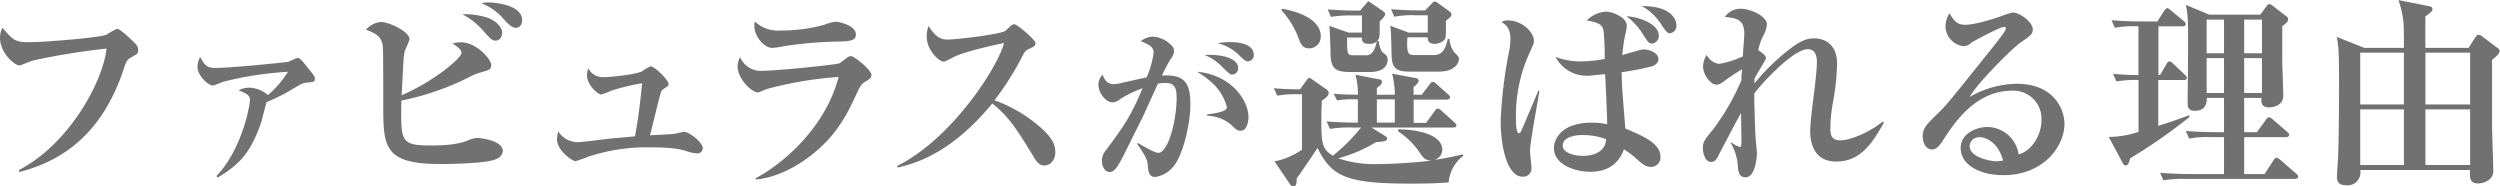
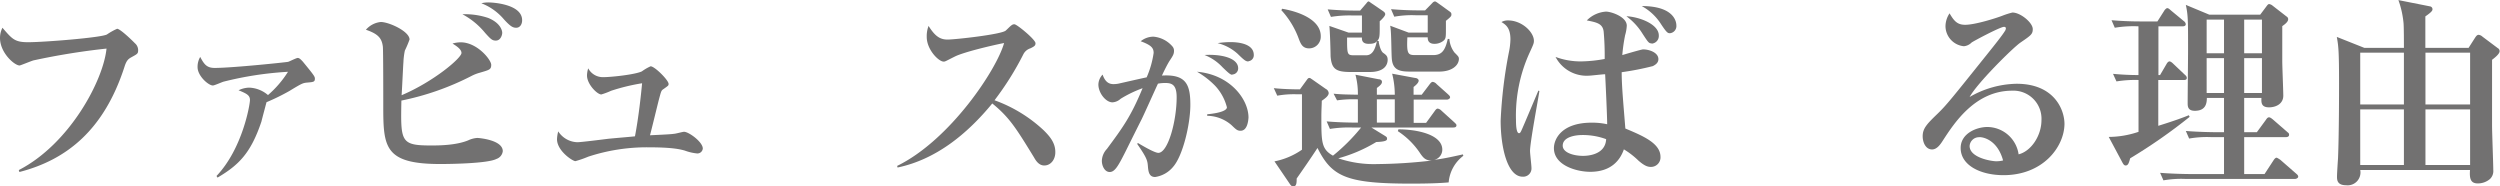
<svg xmlns="http://www.w3.org/2000/svg" width="490.97" height="36.54" viewBox="0 0 490.97 36.54">
  <defs>
    <style>
      .cls-1 {
        fill: #727171;
      }
    </style>
  </defs>
  <g id="レイヤー_2" data-name="レイヤー 2">
    <g id="レイヤー_1-2" data-name="レイヤー 1">
      <g id="reason_title">
        <g>
          <path class="cls-1" d="M32.14,12.86c-.56.32-.93.6-1.33,1.88-4,12.34-11.3,18.23-20.63,20.64L10.06,35C20,29.89,26.65,17.47,27.29,11.14a136.56,136.56,0,0,0-14.35,2.32c-.44.12-2.56,1-2.72,1-1,0-3.85-2.48-3.85-5.41a4.45,4.45,0,0,1,.48-2C8.78,9.29,9.26,9.89,11.9,9.89,15,9.89,26.21,9,27.37,8.37a12.56,12.56,0,0,1,2-1.12c.6,0,3,2.32,3.49,2.84a1.79,1.79,0,0,1,.64,1.33C33.5,12.14,33.38,12.18,32.14,12.86Z" transform="translate(-6.37 -1.6)" />
          <path class="cls-1" d="M66.56,17.83c-.72.08-1,.2-3.36,1.64a42.59,42.59,0,0,1-4.49,2.2c-.16.61-.88,3.29-1,3.81-2.09,6.21-4.45,8.54-8.62,11l-.2-.32c5.09-5.33,6.57-14,6.57-14.91s-.56-1.24-2.24-1.92a5,5,0,0,1,2.08-.52A6,6,0,0,1,59,20.27a20.29,20.29,0,0,0,3.93-4.57A67.25,67.25,0,0,0,50.3,17.63c-.32.08-1.81.76-2.13.76-.84,0-3-1.85-3-3.61a3.82,3.82,0,0,1,.52-2c.76,1.44,1.28,2.16,2.84,2.16,3.49,0,14.15-1.12,14.43-1.2s1.6-.76,1.88-.76.52.2,1,.72c2.13,2.6,2.37,2.92,2.37,3.33C68.21,17.71,67.93,17.71,66.56,17.83Z" transform="translate(-6.37 -1.6)" />
          <path class="cls-1" d="M103.87,32.81c-1.68.89-8.89,1-11.06,1-11,0-11.17-3.37-11.17-11.46,0-1.45,0-10.9-.08-11.58-.21-1.73-1-2.53-3.33-3.33a4.46,4.46,0,0,1,2.92-1.52c1.61,0,5.65,1.84,5.65,3.44a20.76,20.76,0,0,1-.92,2.17,13.66,13.66,0,0,0-.28,2.24c-.08,1-.28,5.61-.36,6.53C91.53,17.63,97,13,97,12c0-.8-1.2-1.48-1.76-1.85a5.87,5.87,0,0,1,1.6-.24c3.25,0,6,3.45,6,4.41s-.36,1-2.24,1.56a8.2,8.2,0,0,0-1.64.64A53,53,0,0,1,85.2,21.35c-.16,8.1-.16,8.82,5.85,8.82,1.32,0,4.81,0,7.25-1a4.94,4.94,0,0,1,1.81-.48c.24,0,5,.36,5,2.6A1.83,1.83,0,0,1,103.87,32.81Zm-.12-23.24c-.72,0-1-.28-2.12-1.52A14.58,14.58,0,0,0,97.18,4.4a14.34,14.34,0,0,1,5.09.73c2.41,1,2.73,2.48,2.73,2.92S104.68,9.57,103.75,9.57Zm4-2.52c-.68,0-1.16-.28-2.44-1.68a10.94,10.94,0,0,0-4.41-3.13,5.6,5.6,0,0,1,1.48-.16c.6,0,6.53.28,6.53,3.49C108.92,6.37,108.48,7.05,107.76,7.05Z" transform="translate(-6.37 -1.6)" />
          <path class="cls-1" d="M143.21,31.73a9.61,9.61,0,0,1-2.36-.56c-.89-.24-2.33-.64-7.18-.64a36.86,36.86,0,0,0-11.78,1.84,21,21,0,0,1-2.52.88c-.52,0-3.61-2-3.61-4.32A6.77,6.77,0,0,1,116,27.4a4.62,4.62,0,0,0,3.77,2.13c.72,0,5.13-.56,6.09-.68,2.08-.2,4.61-.4,5.21-.48.72-3.73,1.2-8.26,1.4-10.42a39.51,39.51,0,0,0-6.09,1.48,14.26,14.26,0,0,1-1.92.72c-.8,0-2.81-2-2.81-3.73a4.87,4.87,0,0,1,.24-1.4,3.25,3.25,0,0,0,3,1.73c1.48,0,6.17-.49,7.53-1.13a9.56,9.56,0,0,1,1.72-1c.81,0,3.53,2.73,3.53,3.45,0,.32,0,.32-1.08,1.08-.36.24-.4.44-.84,2.08-.28,1.09-1.45,5.93-1.73,6.94.76-.05,4-.17,4.69-.29.32,0,1.73-.4,2-.4.92,0,3.68,2,3.68,3.29A1.06,1.06,0,0,1,143.21,31.73Z" transform="translate(-6.37 -1.6)" />
-           <path class="cls-1" d="M176.39,17.59c-.84.52-1,.72-1.93,2.72-1.68,3.57-3.68,7.81-8.73,11.74-2.24,1.77-6.33,4.37-10.94,4.81l0-.28c4.17-2.12,13.46-9.1,16.27-19.87A73.44,73.44,0,0,0,157,19.07c-.25.08-1.57.68-1.77.68-1.28,0-4-2.68-4-5.13a3.59,3.59,0,0,1,.49-1.8,4.41,4.41,0,0,0,4.48,2.68c2.65,0,14.27-1.16,15.07-1.48.28-.2,1.44-1.08,1.68-1.24a.85.85,0,0,1,.56-.16c.6,0,4,2.68,4,3.72C177.51,16.87,177.15,17.15,176.39,17.59Zm-6-7.82a79.09,79.09,0,0,0-10,.89A13.81,13.81,0,0,1,158,11c-1.53,0-3.49-2.17-3.49-4.41a3.56,3.56,0,0,1,.12-.76,6.49,6.49,0,0,0,5,1.76,31.55,31.55,0,0,0,8.74-1.16,8.88,8.88,0,0,1,2-.56c1,0,4.08.8,4.08,2.48C174.5,9.69,173.06,9.73,170.42,9.77Z" transform="translate(-6.37 -1.6)" />
          <path class="cls-1" d="M211.45,34.1c-1,0-1.6-.85-2-1.57-3.49-5.69-4.81-7.85-8.21-10.61-4.93,6-11.06,11-18.6,12.58l-.08-.32c10.42-5.09,19.6-19,21-24.13-2.32.45-7.89,1.77-9.66,2.65s-1.88,1-2.2,1c-1,0-3.33-2.36-3.33-4.85a5.58,5.58,0,0,1,.36-2.16C190,8.73,191,9.37,192.46,9.37s10.54-1,11.42-1.76c.2-.16,1-1,1.2-1.08a.74.74,0,0,1,.52-.16c.48,0,4.13,3,4.13,3.72,0,.45-.2.61-1,1a2.33,2.33,0,0,0-1.4,1.2,57.89,57.89,0,0,1-5.65,9,28,28,0,0,1,9.69,5.93c1.09,1.09,2.25,2.37,2.25,4.21C213.66,32.85,212.78,34.1,211.45,34.1Z" transform="translate(-6.37 -1.6)" />
          <path class="cls-1" d="M236.76,34.36a5.64,5.64,0,0,1-3.53,2c-1,0-1.31-.7-1.41-1.93s-.1-1.67-2.13-4.58l.16-.16c.57.33,3.21,1.93,4,1.93,1.9,0,3.6-6.24,3.6-10.92,0-2.3-.8-2.8-2.17-2.8a7.35,7.35,0,0,0-1.5.13c-.33.67-2.67,5.91-3.21,7-.46.9-2.77,5.54-3.2,6.41-1.4,2.77-2.07,3.94-3.07,3.94s-1.54-1.23-1.54-2.2a3.6,3.6,0,0,1,1-2.34c3.14-4.24,4.71-6.38,7-11.92A23.24,23.24,0,0,0,226.45,21a2.6,2.6,0,0,1-1.6.7c-1.31,0-2.77-1.84-2.77-3.51a2.93,2.93,0,0,1,.83-1.94c.53,1.57,1.37,1.87,2.14,1.87a5.14,5.14,0,0,0,1-.1c1.17-.26,4.38-1,5.51-1.23A18.34,18.34,0,0,0,232.93,12c0-1-.47-1.53-2.54-2.3a4,4,0,0,1,2.5-.9,5.55,5.55,0,0,1,3.74,1.93,1.24,1.24,0,0,1,.3.84c0,.6-.17.93-.8,1.87-.4.6-1,1.77-1.57,3,4.81-.3,5.58,1.83,5.58,5.77C240.14,25.91,238.7,32.15,236.76,34.36ZM250,27.28c-.64,0-.91-.27-1.77-1.1a7.43,7.43,0,0,0-4.78-1.84l0-.3c2.84-.27,3.87-.83,3.87-1.37a9.67,9.67,0,0,0-2.3-4.21,16.49,16.49,0,0,0-3.57-2.77c6.51.57,10.11,5.41,10.11,9C251.52,25.28,251.35,27.28,250,27.28Zm-1.61-11c-.36,0-.66-.24-1.93-1.47a9.6,9.6,0,0,0-3.54-2.41c3.24-.2,6.61.57,6.61,2.61A1.19,1.19,0,0,1,248.38,16.23Zm3.17-2.61c-.53,0-.83-.23-2.13-1.5a9.13,9.13,0,0,0-3.94-2.1,17.26,17.26,0,0,1,2.47-.2c.7,0,4.64,0,4.64,2.53A1.17,1.17,0,0,1,251.55,13.62Z" transform="translate(-6.37 -1.6)" />
          <path class="cls-1" d="M290.87,37.42c-2.64.24-6.13.24-7.49.24-12.66,0-15.47-1.4-18.27-7-1.25,1.92-2.81,4.17-4.09,6,0,.76,0,1.56-.68,1.56-.24,0-.48-.2-.68-.52l-3-4.41A14.24,14.24,0,0,0,262.06,31V20.11H260.9a18.41,18.41,0,0,0-3.69.28l-.68-1.48c1.8.2,4.13.24,5.13.24l1.4-1.92c.12-.16.24-.32.44-.32s.24.08.56.28l2.69,1.88a1,1,0,0,1,.56.8c0,.56-.72,1.08-1.36,1.52,0,.85-.08,1.61-.08,3.17,0,4.93,0,6.33,2.28,7.61a36.84,36.84,0,0,0,5.53-5.53h-1.8a23.31,23.31,0,0,0-4.33.28l-.64-1.48c2.24.2,4.73.24,6.13.24V21.11a22.55,22.55,0,0,0-4.09.2L268.27,20c1.61.16,2.73.16,4.77.2a14.09,14.09,0,0,0-.48-3.93l4.53.89c.28,0,.68.12.68.52s-.36.72-1,1.2l0,1.32h3.52a16.88,16.88,0,0,0-.52-4.13l4.57.85c.24,0,.64.2.64.52s-.36.76-1,1.24v1.52h1.6l1.52-2c.33-.44.49-.52.65-.52a1.25,1.25,0,0,1,.76.44l2.24,2c.24.24.4.36.4.6s-.36.44-.6.44H284v1.41c0,.48,0,2.72,0,3.16h2.44l1.69-2.32c.2-.28.36-.48.6-.48a1.3,1.3,0,0,1,.72.4L292,25.64c.24.24.4.36.4.56,0,.4-.36.44-.64.44H275.69l2.68,1.65c.24.16.4.24.4.52s0,.6-2.12.68a29,29,0,0,1-7.46,3.2,21.76,21.76,0,0,0,7.74,1.13,96.67,96.67,0,0,0,10.62-.69c-1.17,0-1.61-.48-2.21-1.32a15.2,15.2,0,0,0-4.45-4.45L281,27c3.61,0,8.62,1,8.62,4a2.06,2.06,0,0,1-1.6,2c2.16-.28,4-.72,5.65-1.08l.08.28A7.29,7.29,0,0,0,290.87,37.42ZM263.46,11.1c-1.28,0-1.64-.89-2-1.81a16.68,16.68,0,0,0-3.45-5.69l.16-.28c3.53.6,7.58,2.25,7.58,5.37A2.29,2.29,0,0,1,263.46,11.1Zm11.9,4.64h-3.68c-2.89,0-3.81-.52-4-3.12,0-.84-.12-5-.24-5.93L271.2,8h2.64V4.64h-1.76a22.57,22.57,0,0,0-4.33.28l-.64-1.48c1.88.16,3.81.24,5.69.24h.68l1.24-1.44c.12-.16.28-.36.4-.36s.32.16.48.28l2.29,1.56c.28.2.52.36.52.68s-.64,1-1.08,1.37V7.13c0,1.8-.08,2-.48,2.52h.28c0,.36.32,1.93.88,2.33s.88.64.88,1.36S278.53,15.74,275.36,15.74Zm-.2-5.53c-1.24,0-1.36-.72-1.32-1.24h-2.92c0,3.45,0,3.49,1.56,3.49h2.16c1.29,0,1.81-1.24,2.13-2.77C276.49,10,276.21,10.21,275.16,10.21Zm5.13,10.9h-3.52v4.57h3.52ZM289,15.66h-5.33c-1.88,0-3.61,0-3.93-2.2-.16-1-.08-5.77-.36-6.81L283,8h3.76V4.6h-2.24a19.24,19.24,0,0,0-4.33.28l-.64-1.48c1.89.16,3.77.24,5.69.24h1l1.45-1.48a.81.81,0,0,1,.48-.28c.12,0,.24.08.48.24l2.44,1.76c.2.16.32.24.32.56s-.08.44-1.08,1.25V7.13c0,1.88,0,2.12-.6,2.56a2.82,2.82,0,0,1-1.64.52c-1.05,0-1.37-.6-1.33-1.28h-4c-.16,3.33.12,3.49,1.64,3.49h3.41c1.6,0,2.36-.76,2.88-3.17h.32A5,5,0,0,0,292,11.9c.8.8.88.88.88,1.32C292.83,14.42,291.55,15.66,289,15.66Z" transform="translate(-6.37 -1.6)" />
          <path class="cls-1" d="M306.85,31.25c0,.52.28,2.81.28,3.29a1.62,1.62,0,0,1-1.72,1.76c-3.05,0-4.33-5.89-4.33-11a89.49,89.49,0,0,1,1.64-13.54A13.34,13.34,0,0,0,303,9.33c0-2.28-.92-2.88-1.76-3.4a2.48,2.48,0,0,1,1.28-.32c2.77,0,5.09,2.32,5.09,4,0,.48-.08.68-.84,2.33a29.7,29.7,0,0,0-2.68,13.22c0,.52,0,2.6.6,2.6.24,0,.36-.28.64-.92s.36-.8,3.16-7.45l.2.08C308.41,21.35,306.85,29.57,306.85,31.25Zm23.76,3.13c-.56,0-1.2-.12-2.48-1.25a15.86,15.86,0,0,0-2.85-2.2c-.76,2.2-2.56,4.41-6.61,4.41-2.64,0-7.13-1.24-7.13-4.65,0-1.76,1.48-5,7.41-5A13.72,13.72,0,0,1,322,26c0-1.56-.32-8.41-.4-9.82-.48,0-2.77.28-3.17.28a6.88,6.88,0,0,1-6.57-3.68,14.09,14.09,0,0,0,5,.88,27,27,0,0,0,4.65-.48,52.54,52.54,0,0,0-.2-5.37C321.12,6.25,320,6,318,5.61a5.83,5.83,0,0,1,3.77-1.73c1,0,4.08,1,4.08,2.77a8.07,8.07,0,0,1-.32,1.84,32.86,32.86,0,0,0-.56,3.93c.64-.2,3.77-1.12,4.09-1.12,1.16,0,3,.6,3,1.92,0,.84-.8,1.2-1.08,1.36a55.55,55.55,0,0,1-6.13,1.2c0,2.77.32,6,.72,11.06,3.45,1.45,6.9,2.89,6.9,5.57A1.87,1.87,0,0,1,330.61,34.38ZM317,28.12c-.8,0-3.73.21-3.73,2.09,0,1.36,2.13,2,4,2,.64,0,4.37-.08,4.53-3.28A13.19,13.19,0,0,0,317,28.12Zm13.74-18c-.56,0-.68-.2-1.76-1.84a12.15,12.15,0,0,0-3.21-3.49c2.57.12,6.37,1.57,6.37,3.77A1.51,1.51,0,0,1,330.73,10.17Zm3.53-2c-.36,0-.6-.12-1.68-1.76a10.34,10.34,0,0,0-3.81-3.57c6.81,0,6.81,3.53,6.81,3.81A1.41,1.41,0,0,1,334.26,8.13Z" transform="translate(-6.37 -1.6)" />
-           <path class="cls-1" d="M367,33.33c-5.13,0-5.13-5-5.13-6.21,0-1,.32-3.84.68-6.65s.64-5.57.64-6.49c0-.72,0-2.72-1.8-2.72-2.65,0-8.38,5.93-10.5,8.69,0,2.21.12,5.53.2,7.81,0,.65.32,3.45.32,4,0,.36-.24,4.65-2.2,4.65-.6,0-1.37-.12-1.53-1.88a10.3,10.3,0,0,0-1.44-4.89l.12-.08a6.18,6.18,0,0,0,1.73.92c.28,0,.28-.8.28-1.4,0-.84-.08-4.53-.08-5.29-.41.64-4.29,8.05-4.37,8.21-.36.8-.72,1.41-1.52,1.41-1.13,0-1.61-1.65-1.61-2.77s.24-1.48,2.09-3.73a46.26,46.26,0,0,0,5.49-9.57c0-.56,0-.85.12-2.13A39.27,39.27,0,0,0,345,17.51c-.8.6-1.16.72-1.56.72-1.12,0-2.61-1.93-2.61-3.61a4.34,4.34,0,0,1,.72-2.24A3.15,3.15,0,0,0,344,14.14a17.68,17.68,0,0,0,4.65-1.48c0-.68.28-3.77.28-4.41,0-2.88-1.57-3.08-3.81-3.33a3.69,3.69,0,0,1,3-1.6c2.28,0,5.24,1.56,5.24,3.05a5.16,5.16,0,0,1-.68,2.2,10.42,10.42,0,0,0-1,2.89c.76.48,1.52,1.08,1.52,1.56,0,.28-2,3.4-2.28,4.05,0,.36,0,.48,0,.92a41.72,41.72,0,0,1,6.85-6.69c2.33-1.81,3.57-2.17,4.93-2.17,1.6,0,4.45.84,4.45,5a46,46,0,0,1-.84,7.73,31.74,31.74,0,0,0-.48,4.81c0,1.08,0,2.49,1.92,2.49,2.08,0,5.89-1.65,8.37-3.69l.24.2C374.3,29.25,372,33.33,367,33.33Z" transform="translate(-6.37 -1.6)" />
          <path class="cls-1" d="M399.83,36c-4.49,0-8.41-1.92-8.41-5.33,0-2.89,3.16-4.13,5.25-4.13a6.25,6.25,0,0,1,6.13,5.37c2.44-.6,4.49-3.64,4.49-6.73a5.51,5.51,0,0,0-5.77-5.77c-7.22,0-11.34,6.33-13.51,9.66-.48.76-1.2,1.88-2.2,1.88-1.24,0-1.85-1.36-1.85-2.6,0-1.57.89-2.45,3-4.49,1.72-1.68,2.65-2.85,9.74-11.7,1.32-1.64,2.92-3.65,3.4-4.45a1.07,1.07,0,0,0,.2-.52c0-.16-.08-.32-.36-.32-.76,0-6.13,2.88-6.37,3.08a2.46,2.46,0,0,1-1.52.73,4,4,0,0,1-3.61-3.93,4.63,4.63,0,0,1,.8-2.53c.85,1.45,1.49,2.25,3.05,2.25,2,0,6.13-1.32,7.29-1.77a16,16,0,0,1,2-.64c1.6,0,4,2,4,3.25,0,1-.36,1.24-2.4,2.64-1.48,1-8.54,8-10,10.7a19,19,0,0,1,9.22-2.6c7.33,0,9.41,5,9.41,7.93C411.73,30.53,407.53,36,399.83,36Zm-4.73-7.45a1.84,1.84,0,0,0-1.92,1.72c0,2.32,4.33,3,5.21,3a5.47,5.47,0,0,0,1.36-.16C398.71,29.29,396.11,28.53,395.1,28.53Z" transform="translate(-6.37 -1.6)" />
          <path class="cls-1" d="M424.71,32.69c-.25.93-.41,1.41-.89,1.41-.28,0-.44-.24-.6-.52l-2.72-5.09a18.42,18.42,0,0,0,5.85-1V17.31a22.57,22.57,0,0,0-4.33.28l-.68-1.49c1.68.16,3.33.24,5,.24V6.77a22.07,22.07,0,0,0-4.65.28l-.64-1.48c1.88.16,3.81.24,5.69.24h3.32l1.33-2.09c.08-.16.4-.52.6-.52s.36.12.76.48l2.48,2.05a.91.91,0,0,1,.4.6c0,.4-.4.44-.6.44h-4.77v9.57h.32l1.29-2.2c.08-.16.32-.48.56-.48s.56.28.72.44l2.28,2.16c.28.24.4.41.4.65,0,.4-.4.4-.6.4h-5v9c3.69-1.16,5-1.68,6-2.08l.16.32A105.16,105.16,0,0,1,424.71,32.69Zm32.37,4.05H435.56a20.1,20.1,0,0,0-4.32.28l-.65-1.48c2.45.2,5.25.24,5.7.24h6.85V28.53h-2.53a20.1,20.1,0,0,0-4.32.28l-.65-1.49c2.41.2,5.25.24,5.69.24h1.81V20.83h-3.37c0,1.09-.24,2.53-2.36,2.53-1.41,0-1.41-.92-1.41-1.53,0-1.64.08-9,.08-10.49,0-5.69,0-6.78-.44-8.78l4.61,1.92h10l1.2-1.6c.24-.32.36-.48.56-.48a1.35,1.35,0,0,1,.68.32l2.73,2.12a.61.61,0,0,1,.32.53c0,.52-.64,1-1.16,1.36,0,1.4,0,3.52,0,6.93,0,1,.2,5.77.2,6.73,0,1.61-1.45,2.29-2.81,2.29-1.56,0-1.52-1-1.48-1.85H447.1v6.73h2.49l1.76-2.4c.24-.36.4-.52.64-.52s.56.28.72.4l2.81,2.44c.2.2.4.24.4.6s-.36.45-.6.45H447.1v7.25h4l1.76-2.69c.28-.44.48-.52.6-.52s.61.32.77.44l3.08,2.69c.24.2.4.36.4.6S457.36,36.74,457.08,36.74ZM443.14,5.45h-3.41v6.61h3.41Zm0,7.57h-3.41v6.85h3.41Zm7.45-7.57H447.1v6.61h3.49Zm0,7.57H447.1v6.85h3.49Z" transform="translate(-6.37 -1.6)" />
          <path class="cls-1" d="M495.78,13.34v12.9c0,1.4.24,7.5.24,8.74a2.15,2.15,0,0,1-.68,1.8,3.65,3.65,0,0,1-2.37.84c-1.44,0-1.64-1-1.52-2.64H469.89a2.52,2.52,0,0,1-2.76,3c-1.8,0-1.8-1.08-1.8-1.72s.16-3,.2-3.57c.2-4.85.2-13,.2-14.74,0-6.41-.12-7.33-.44-9.1L470.7,11h7.77c0-.77,0-4.25-.08-4.93a18.32,18.32,0,0,0-1-4.45l6.25,1.24a.56.56,0,0,1,.44.52c0,.24,0,.48-1.4,1.44V11h8.49l1.28-2c.36-.56.56-.56.72-.56a1.36,1.36,0,0,1,.73.36l3,2.25a.65.65,0,0,1,.36.56C497.34,12.18,496.1,13.1,495.78,13.34Zm-17.31-1.4h-8.58V22.12h8.58Zm0,11.14h-8.58V34h8.58Zm13-11.14h-8.77V22.12h8.77Zm0,11.14h-8.77V34h8.77Z" transform="translate(-6.37 -1.6)" />
        </g>
      </g>
    </g>
  </g>
</svg>